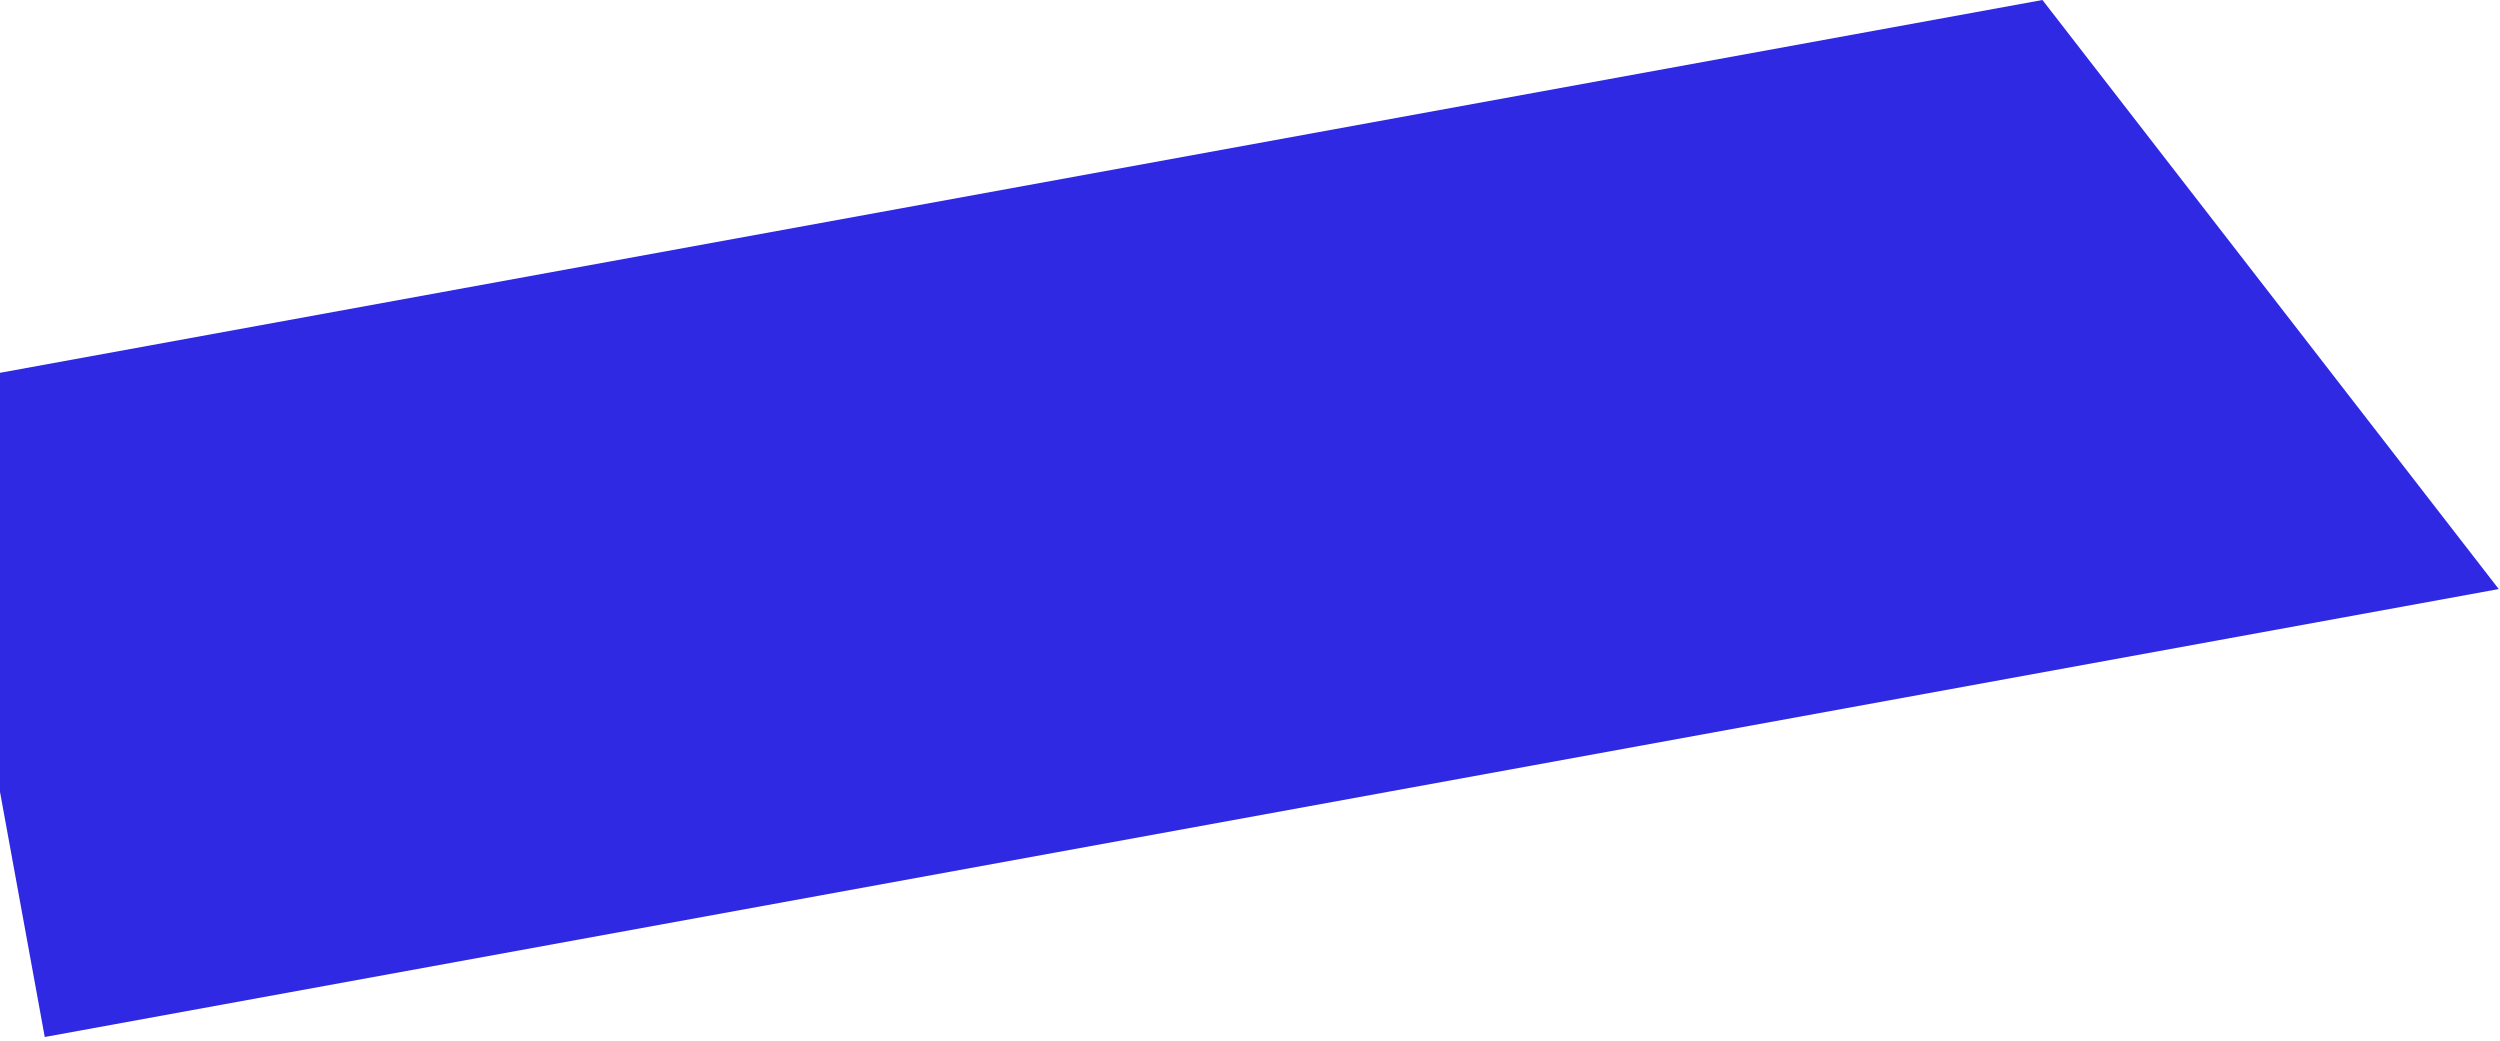
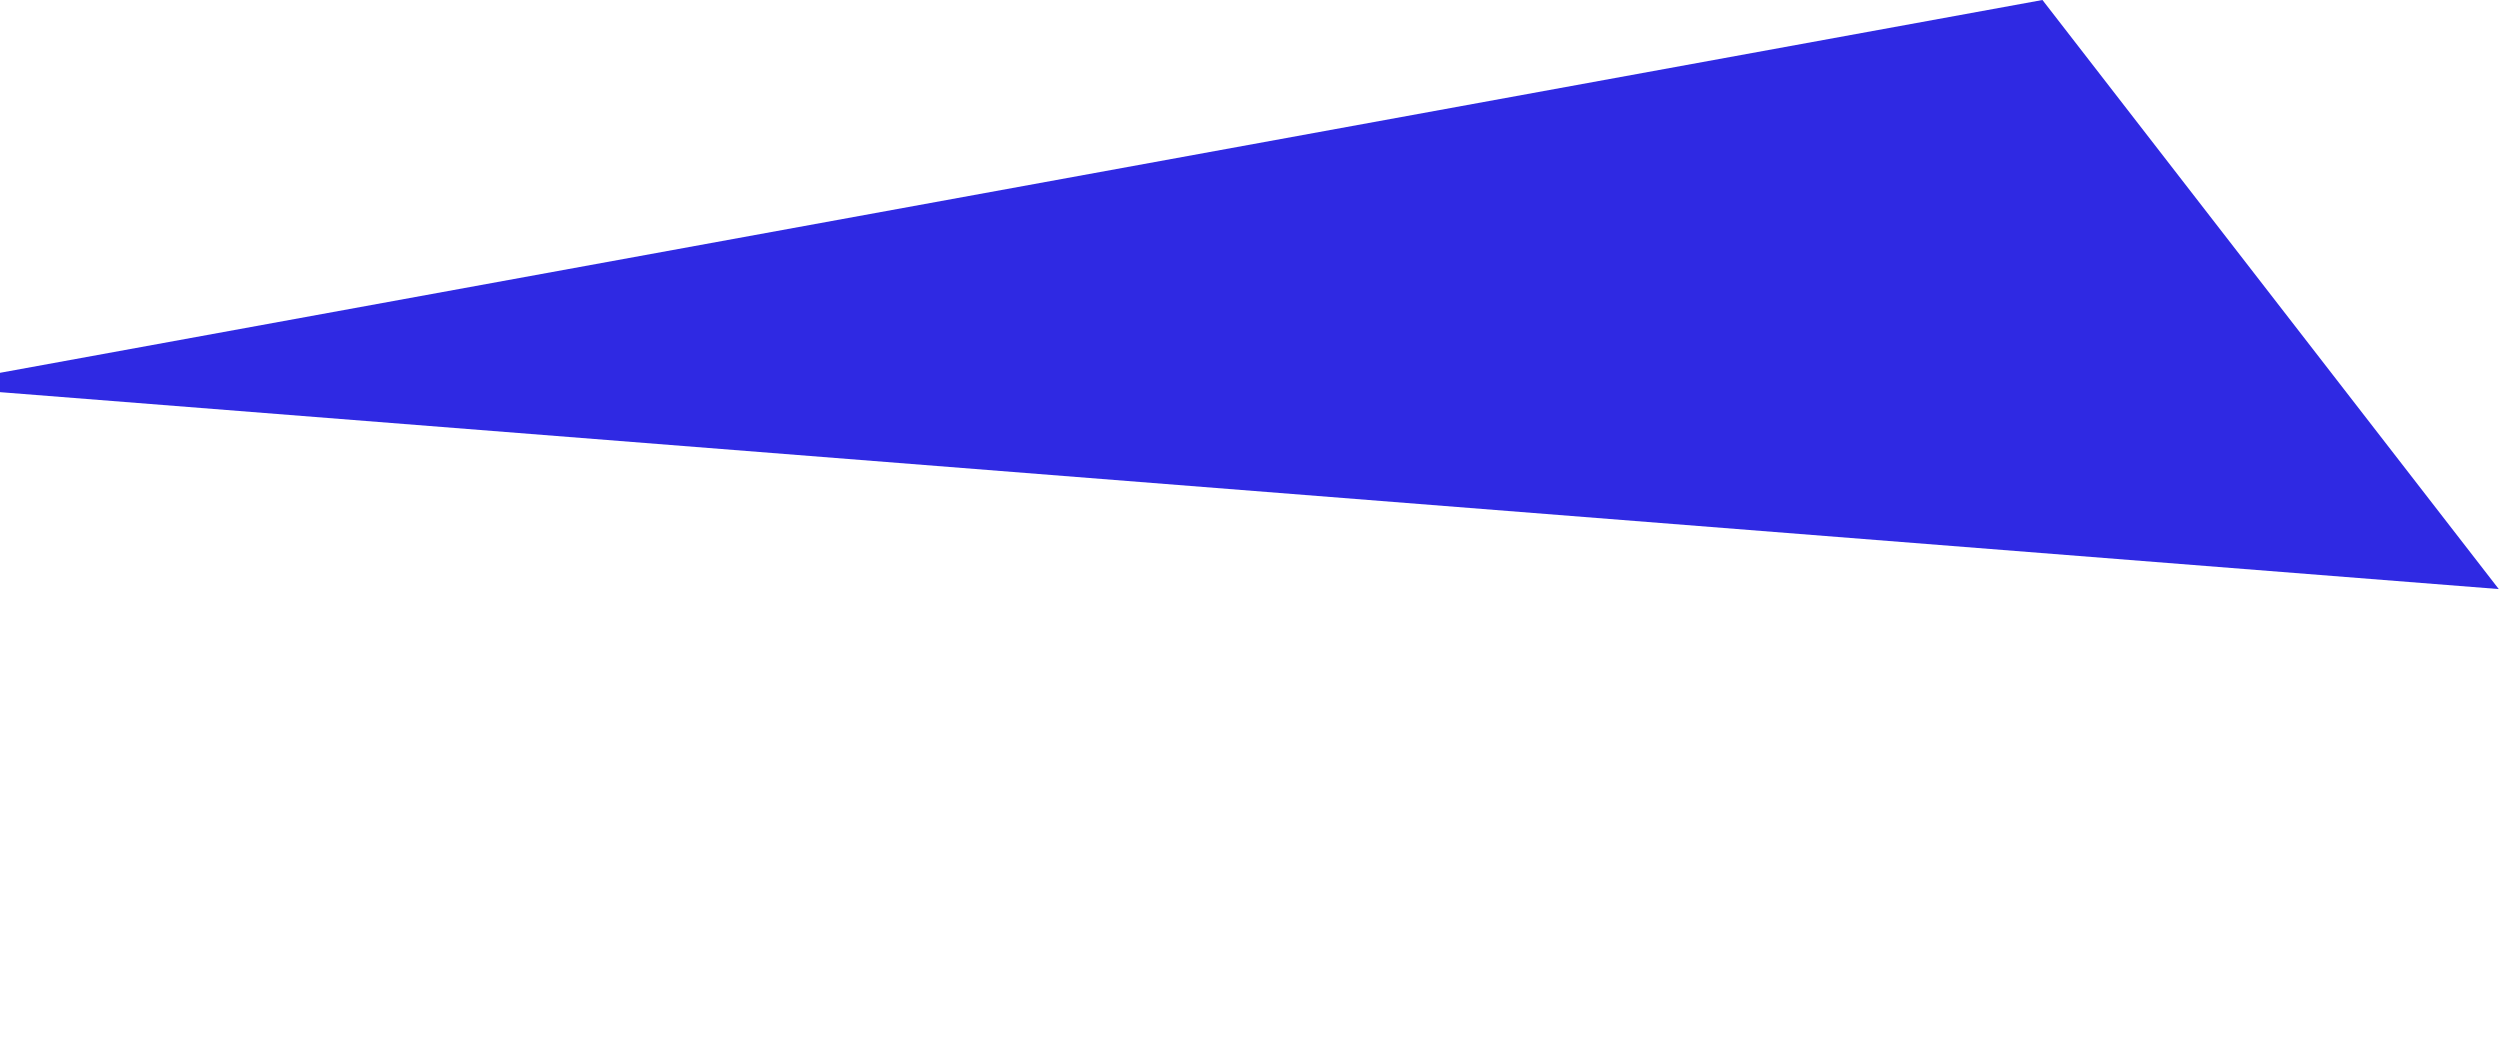
<svg xmlns="http://www.w3.org/2000/svg" width="538" height="224" viewBox="0 0 538 224" fill="none">
-   <path d="M-15.93 83.136L439.536 -6.67751e-06L537.734 126.767L9.629 223.162L-15.93 83.136Z" fill="#2F29E3" />
+   <path d="M-15.93 83.136L439.536 -6.67751e-06L537.734 126.767L-15.93 83.136Z" fill="#2F29E3" />
</svg>